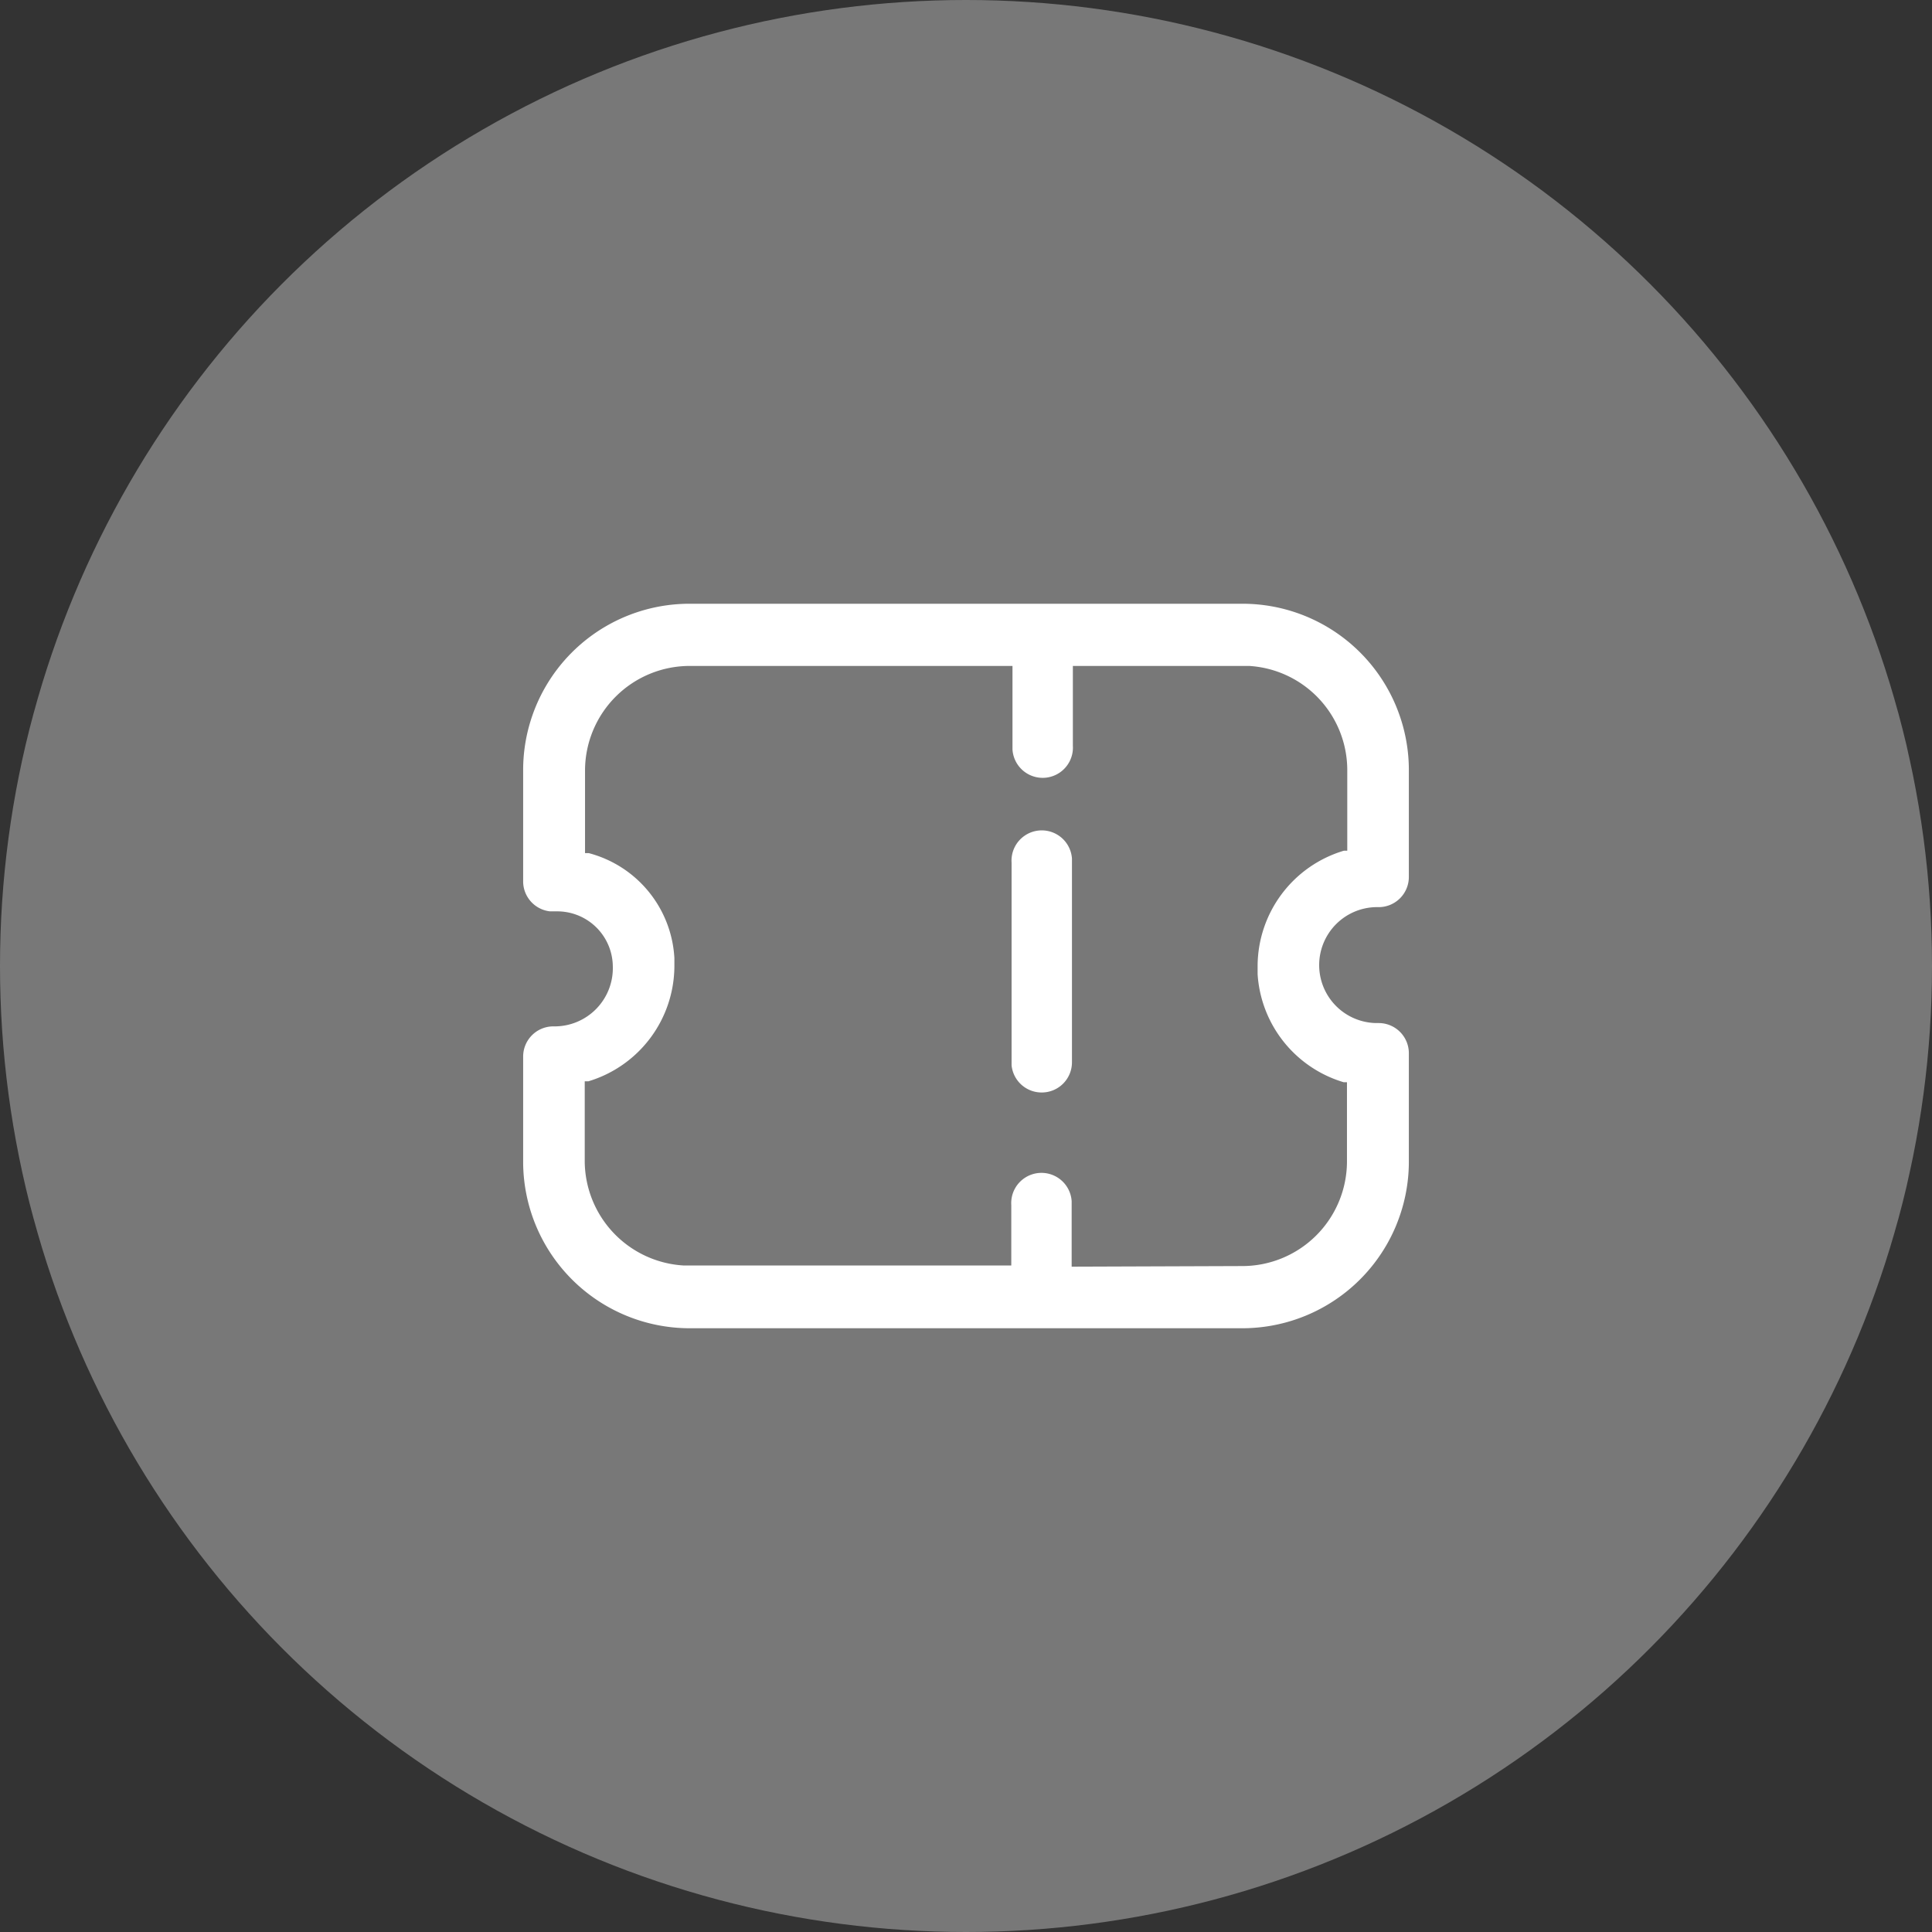
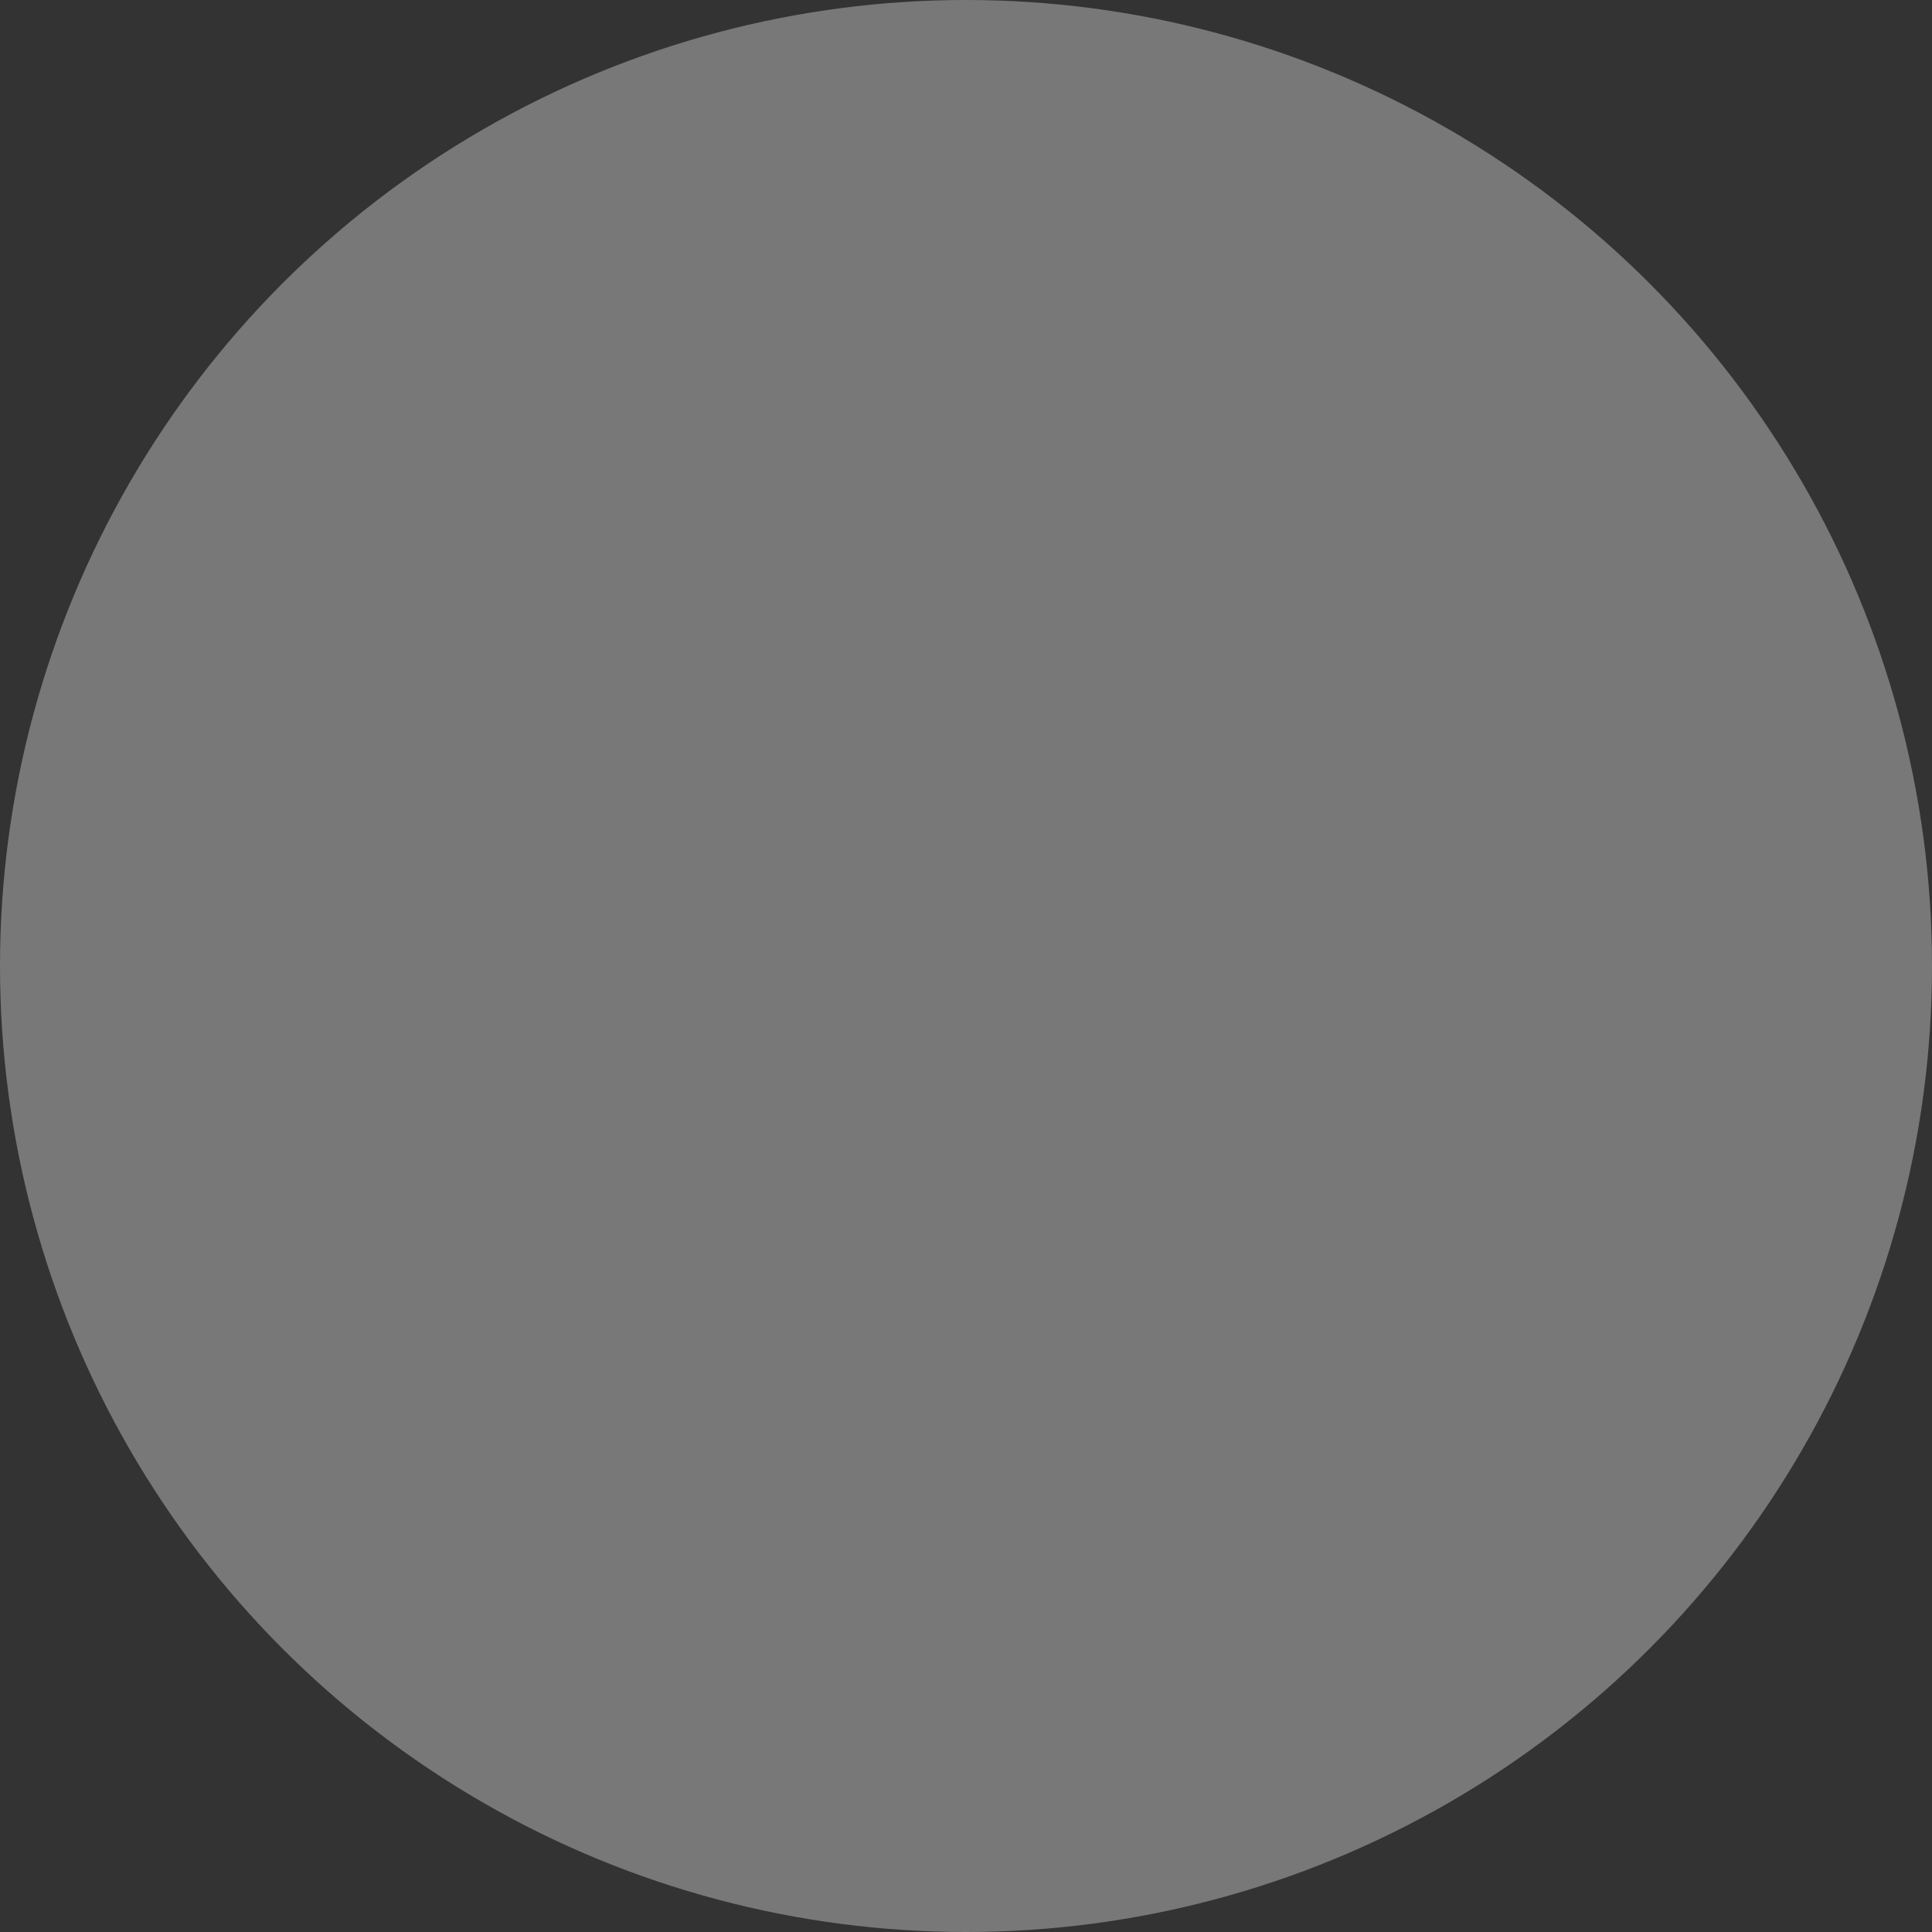
<svg xmlns="http://www.w3.org/2000/svg" viewBox="0 0 64 64">
  <rect x="0" y="0" width="64" height="64" fill="#333333" stroke="none" />
  <defs>
    <style>.cls-1{fill:#787878;}.cls-2{fill:#fff;}</style>
  </defs>
  <g id="Layer_2" data-name="Layer 2">
    <g id="Layer_1-2" data-name="Layer 1">
      <circle class="cls-1" cx="32" cy="32" r="32" />
      <g id="Iconly_Light-outline_Ticket" data-name="Iconly Light-outline Ticket">
        <g id="Ticket-5">
-           <path id="Ticket-6" class="cls-2" d="M22.86,44a5.52,5.52,0,0,1-5.53-5.49V35a1,1,0,0,1,1-1A1.93,1.93,0,0,0,20.3,32a1.84,1.84,0,0,0-1.87-1.81h-.21a1,1,0,0,1-.89-1V25.49A5.51,5.51,0,0,1,22.86,20H41.14a5.51,5.51,0,0,1,5.53,5.49v3.56a1,1,0,0,1-1,1h0a1.92,1.92,0,0,0-.1,3.84h.1a1,1,0,0,1,1,1v3.56A5.52,5.52,0,0,1,41.14,44Zm18.28-2.06a3.47,3.47,0,0,0,3.48-3.44V35.85l-.11,0a4,4,0,0,1-2.85-3.58V32a4,4,0,0,1,2.86-3.82l.11,0V25.49a3.46,3.46,0,0,0-3.25-3.43H35.54v2.64a1,1,0,0,1-2,.13V22.06H22.86a3.47,3.47,0,0,0-3.48,3.44v2.76l.12,0a3.81,3.81,0,0,1,2.84,3.48V32a4,4,0,0,1-2.85,3.82l-.12,0v2.67a3.48,3.48,0,0,0,3.26,3.43H33.5v-2a1,1,0,0,1,2-.13v2.17Zm-7.63-6.61V28.58a1,1,0,0,1,2-.14v6.75a1,1,0,0,1-1,1,1,1,0,0,1-1-.9Z" />
-         </g>
+           </g>
      </g>
    </g>
  </g>
</svg>